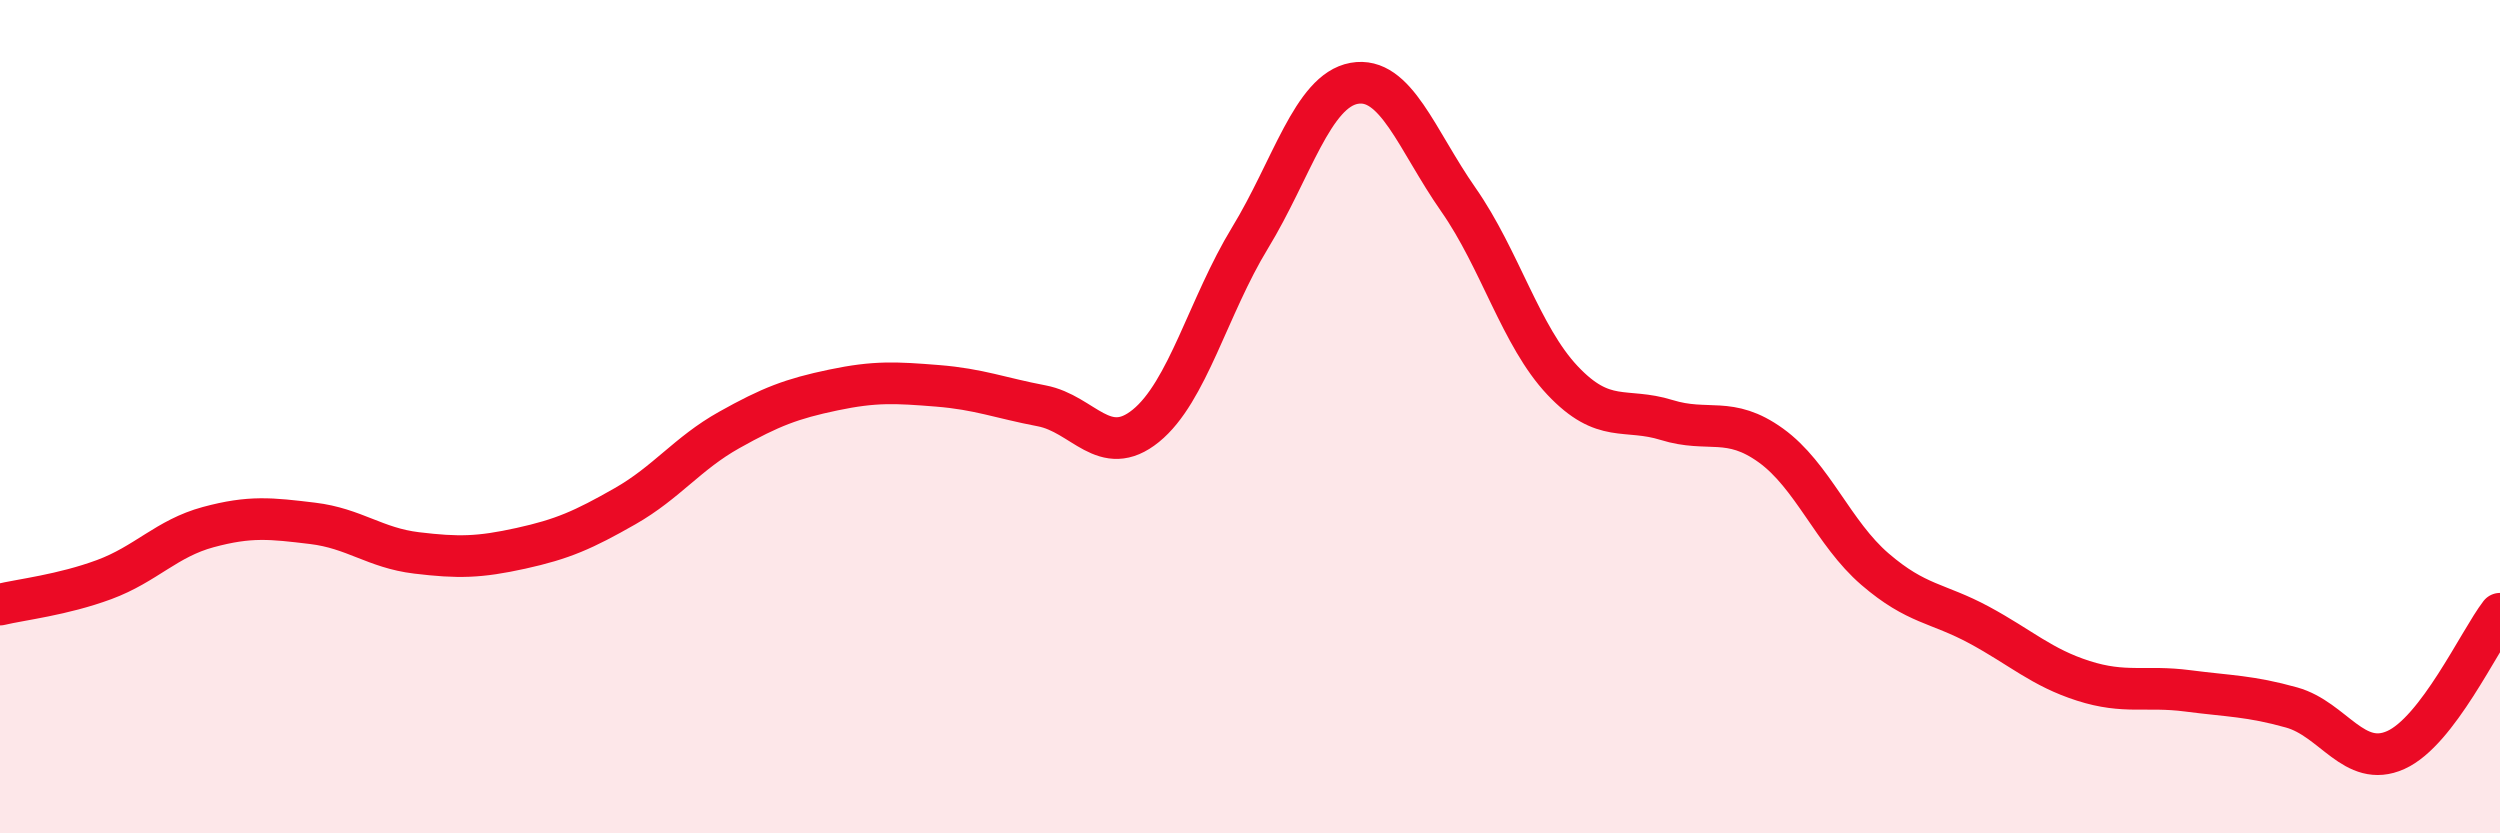
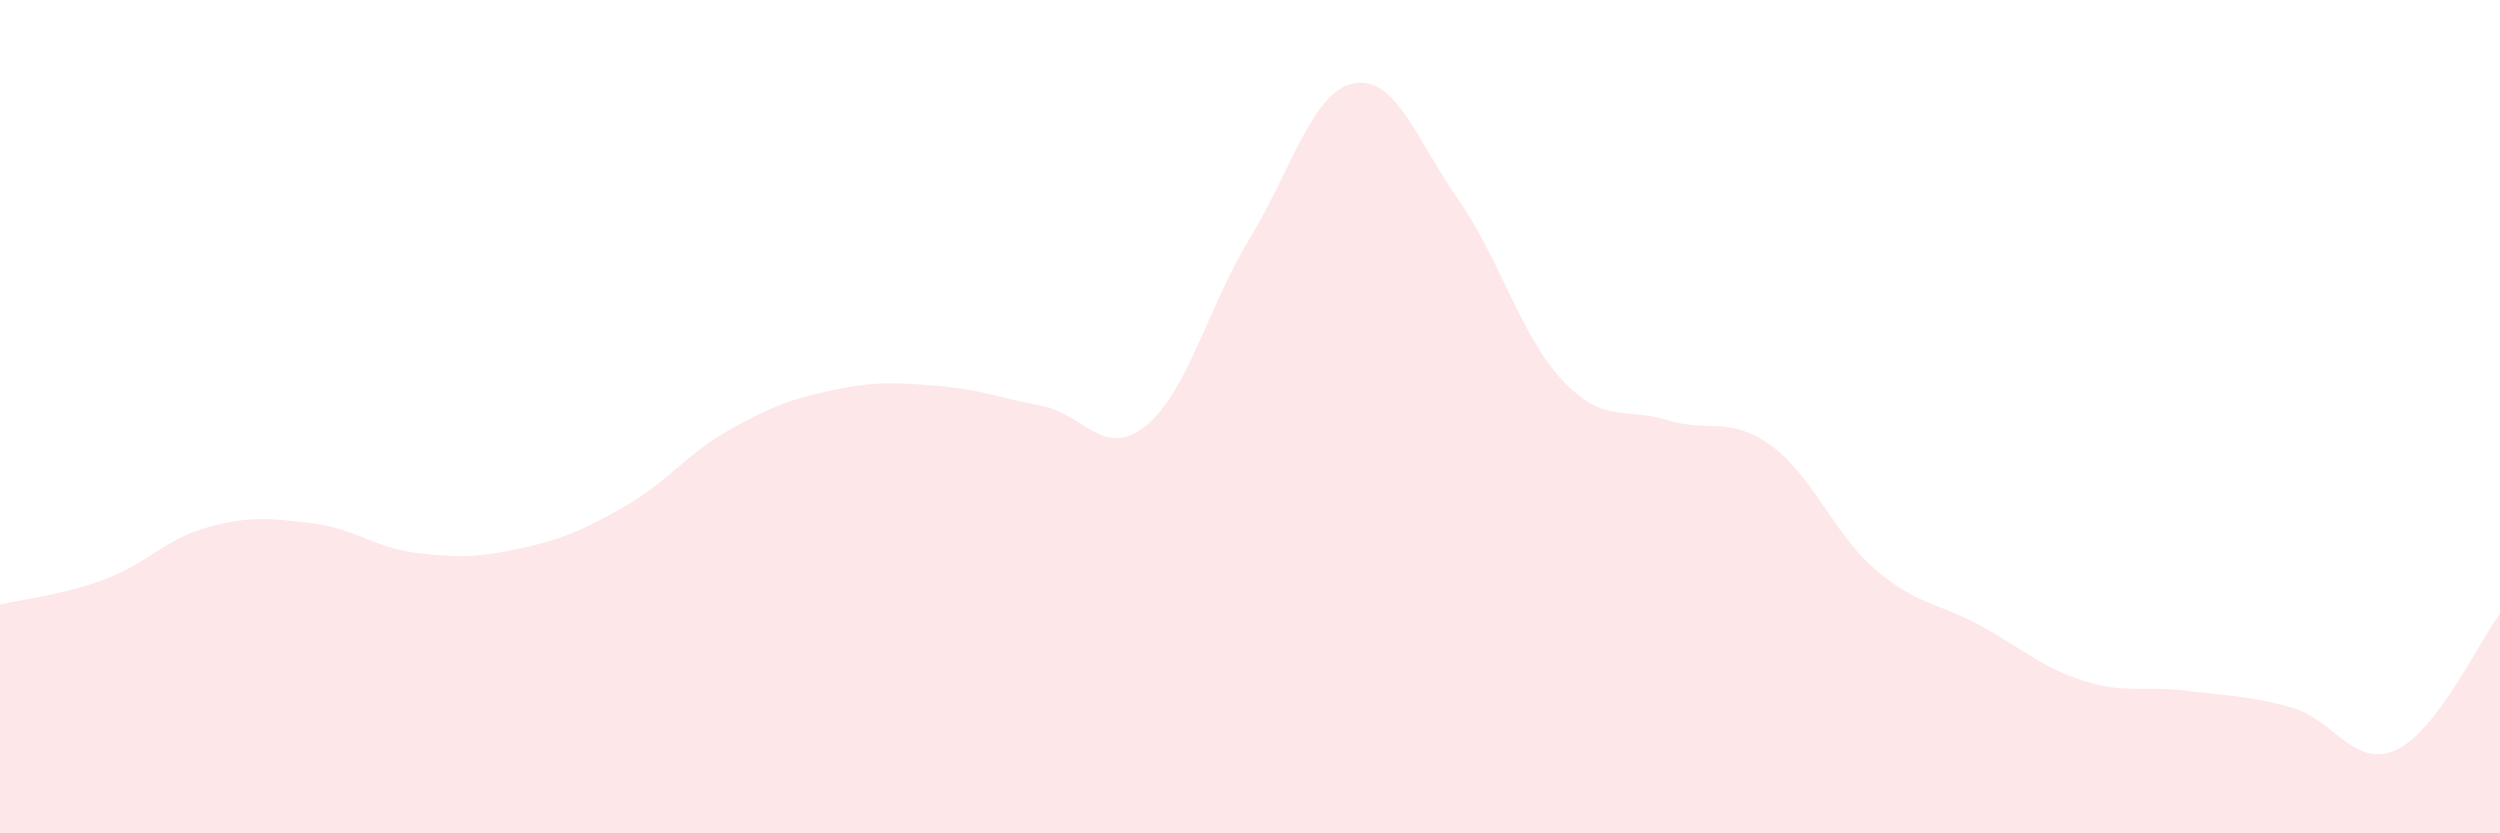
<svg xmlns="http://www.w3.org/2000/svg" width="60" height="20" viewBox="0 0 60 20">
  <path d="M 0,14.51 C 0.5,14.39 1.5,14.28 2.5,13.91 C 3.5,13.54 4,12.92 5,12.65 C 6,12.38 6.5,12.44 7.5,12.56 C 8.5,12.68 9,13.15 10,13.27 C 11,13.39 11.5,13.38 12.5,13.16 C 13.5,12.94 14,12.72 15,12.15 C 16,11.58 16.5,10.88 17.5,10.32 C 18.5,9.76 19,9.57 20,9.36 C 21,9.15 21.5,9.18 22.5,9.26 C 23.5,9.34 24,9.55 25,9.74 C 26,9.93 26.5,11.03 27.5,10.22 C 28.5,9.41 29,7.35 30,5.71 C 31,4.07 31.5,2.18 32.5,2 C 33.5,1.82 34,3.36 35,4.79 C 36,6.22 36.5,8.07 37.5,9.13 C 38.5,10.19 39,9.77 40,10.08 C 41,10.39 41.5,9.97 42.5,10.69 C 43.5,11.41 44,12.8 45,13.66 C 46,14.52 46.5,14.46 47.5,15 C 48.5,15.54 49,16.02 50,16.34 C 51,16.66 51.5,16.45 52.5,16.58 C 53.5,16.71 54,16.7 55,16.98 C 56,17.26 56.5,18.45 57.5,18 C 58.5,17.55 59.5,15.38 60,14.73L60 20L0 20Z" fill="#EB0A25" opacity="0.1" stroke-linecap="round" stroke-linejoin="round" />
-   <path d="M 0,14.51 C 0.5,14.39 1.5,14.28 2.5,13.91 C 3.5,13.54 4,12.92 5,12.65 C 6,12.38 6.5,12.44 7.5,12.56 C 8.5,12.68 9,13.15 10,13.27 C 11,13.39 11.5,13.38 12.5,13.16 C 13.5,12.94 14,12.72 15,12.15 C 16,11.58 16.5,10.88 17.5,10.32 C 18.5,9.76 19,9.57 20,9.36 C 21,9.15 21.5,9.18 22.5,9.26 C 23.5,9.34 24,9.55 25,9.74 C 26,9.93 26.5,11.03 27.5,10.22 C 28.5,9.41 29,7.35 30,5.71 C 31,4.07 31.5,2.18 32.5,2 C 33.5,1.82 34,3.36 35,4.79 C 36,6.22 36.5,8.07 37.5,9.13 C 38.5,10.19 39,9.77 40,10.08 C 41,10.39 41.5,9.97 42.5,10.69 C 43.5,11.41 44,12.8 45,13.66 C 46,14.52 46.5,14.46 47.5,15 C 48.5,15.54 49,16.02 50,16.34 C 51,16.66 51.5,16.45 52.5,16.58 C 53.5,16.71 54,16.7 55,16.98 C 56,17.26 56.5,18.45 57.5,18 C 58.5,17.55 59.5,15.38 60,14.73" stroke="#EB0A25" stroke-width="1" fill="none" stroke-linecap="round" stroke-linejoin="round" />
</svg>